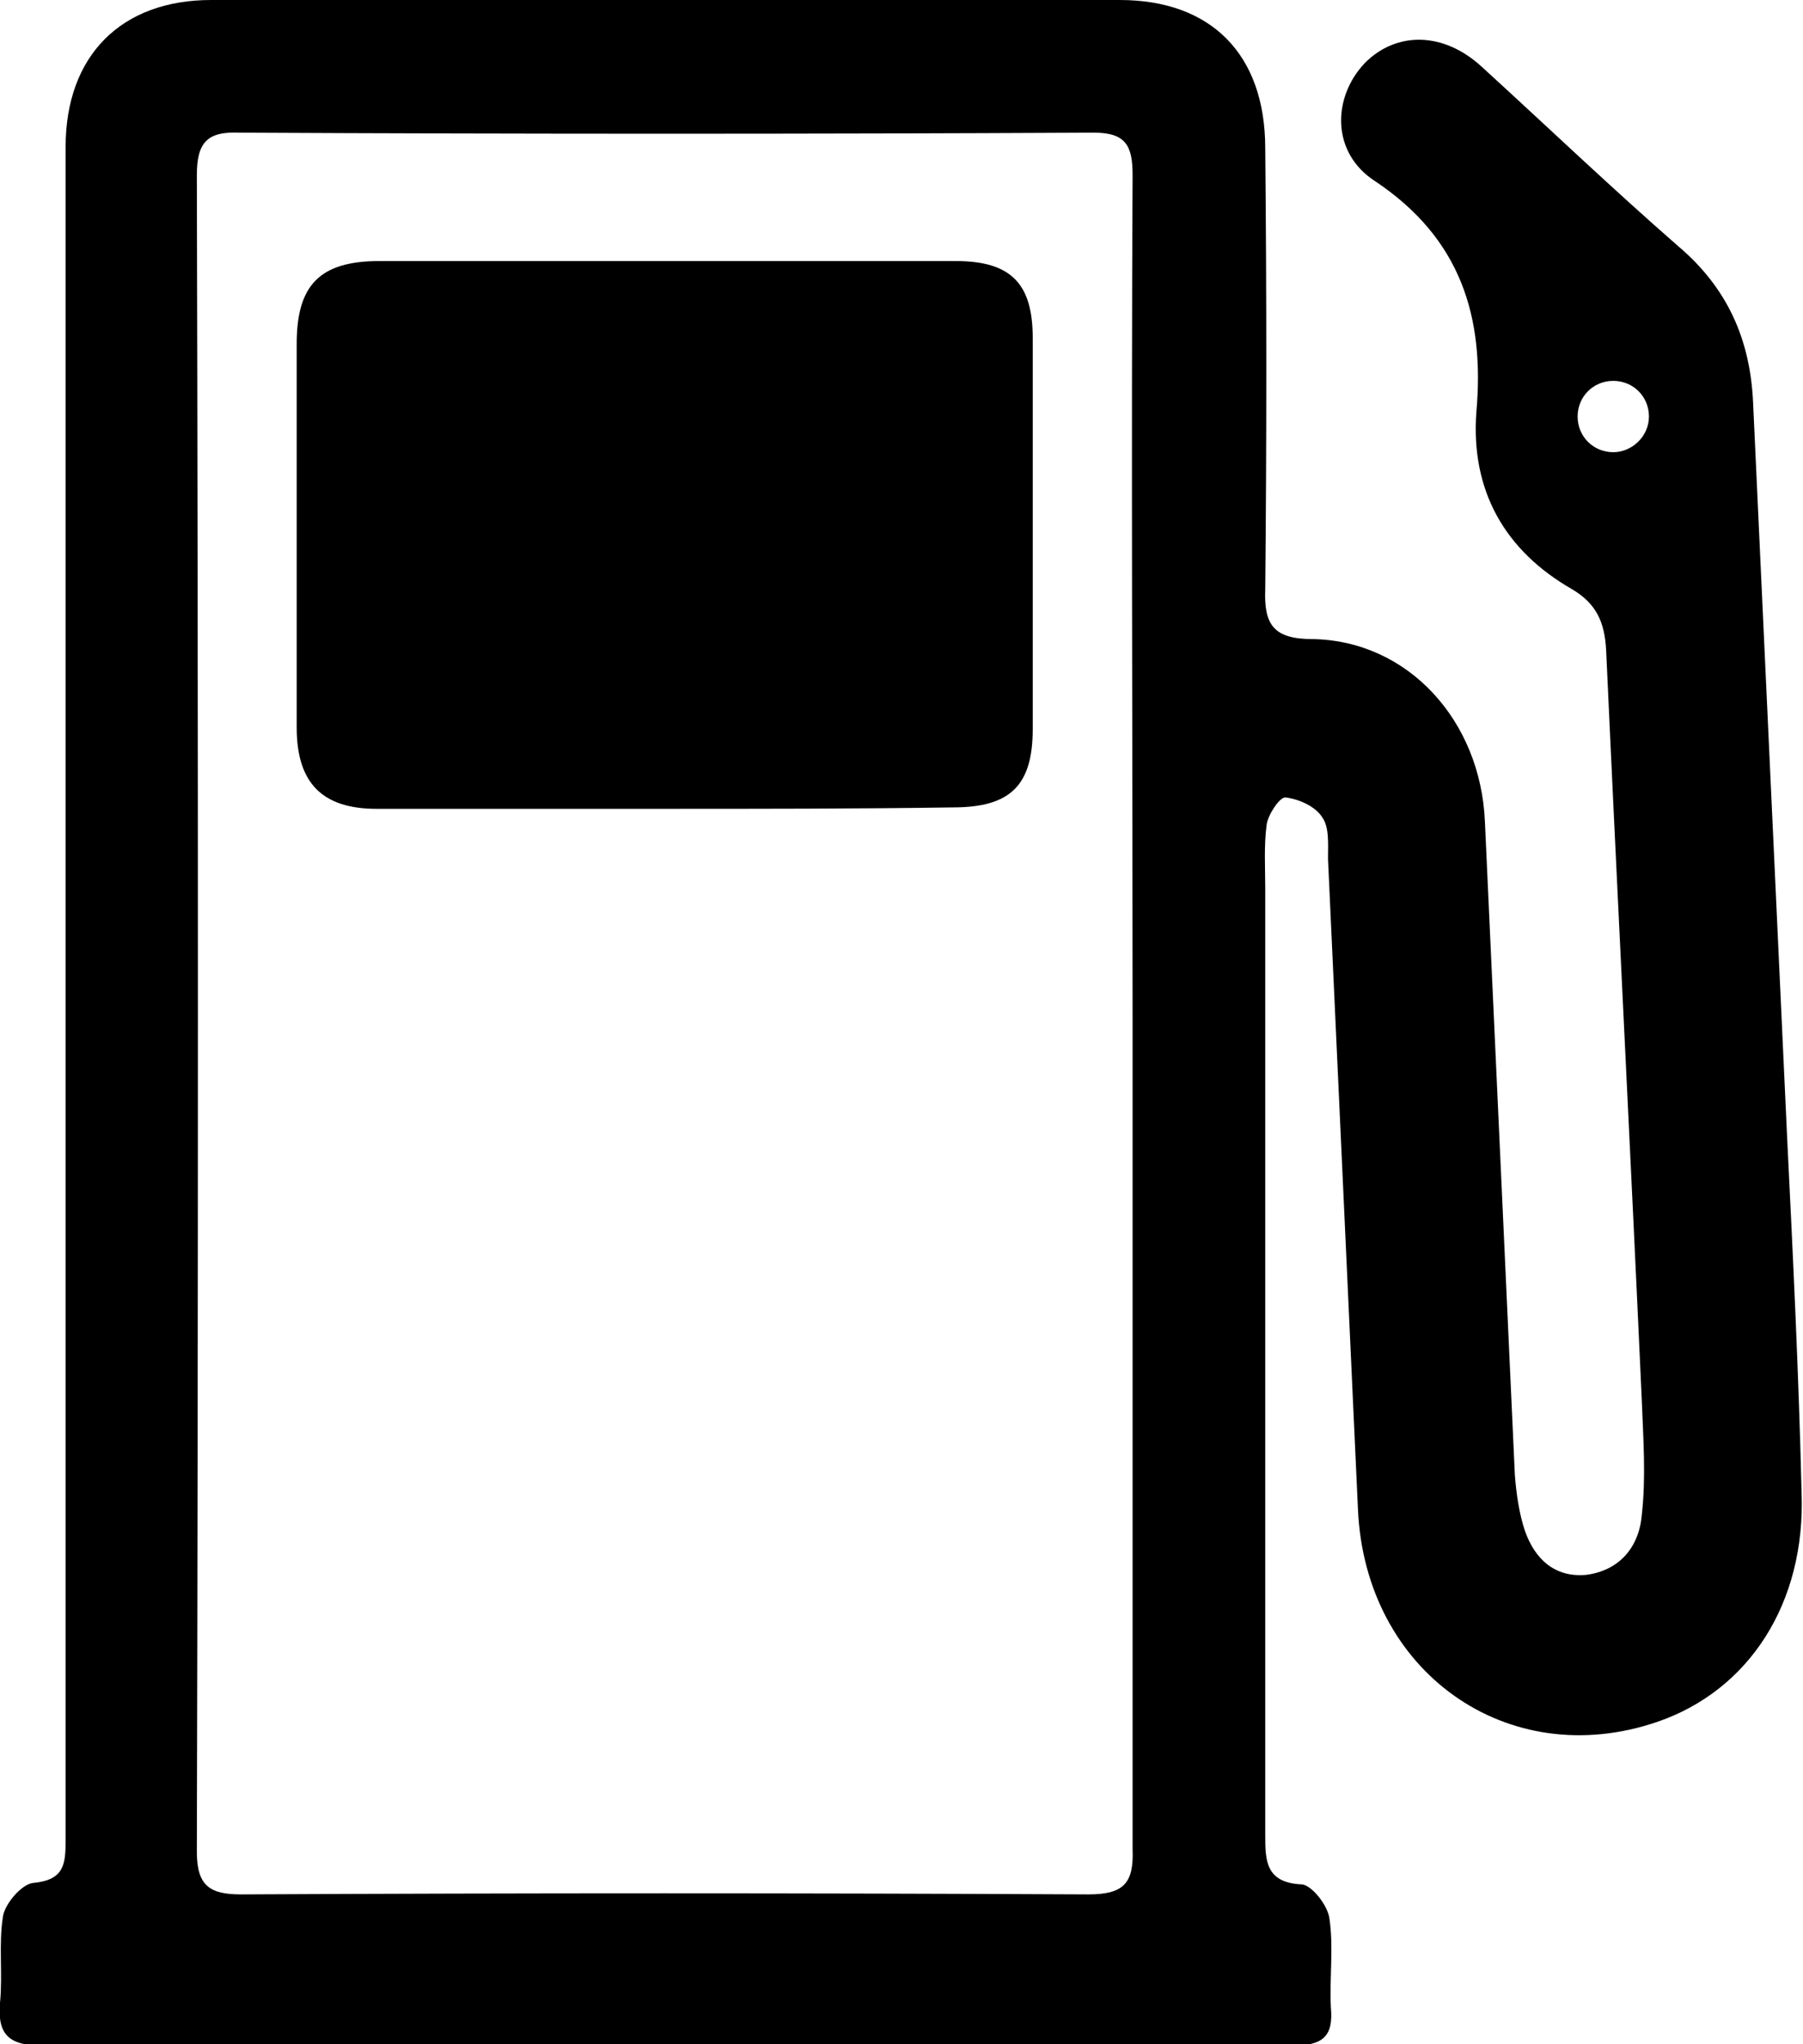
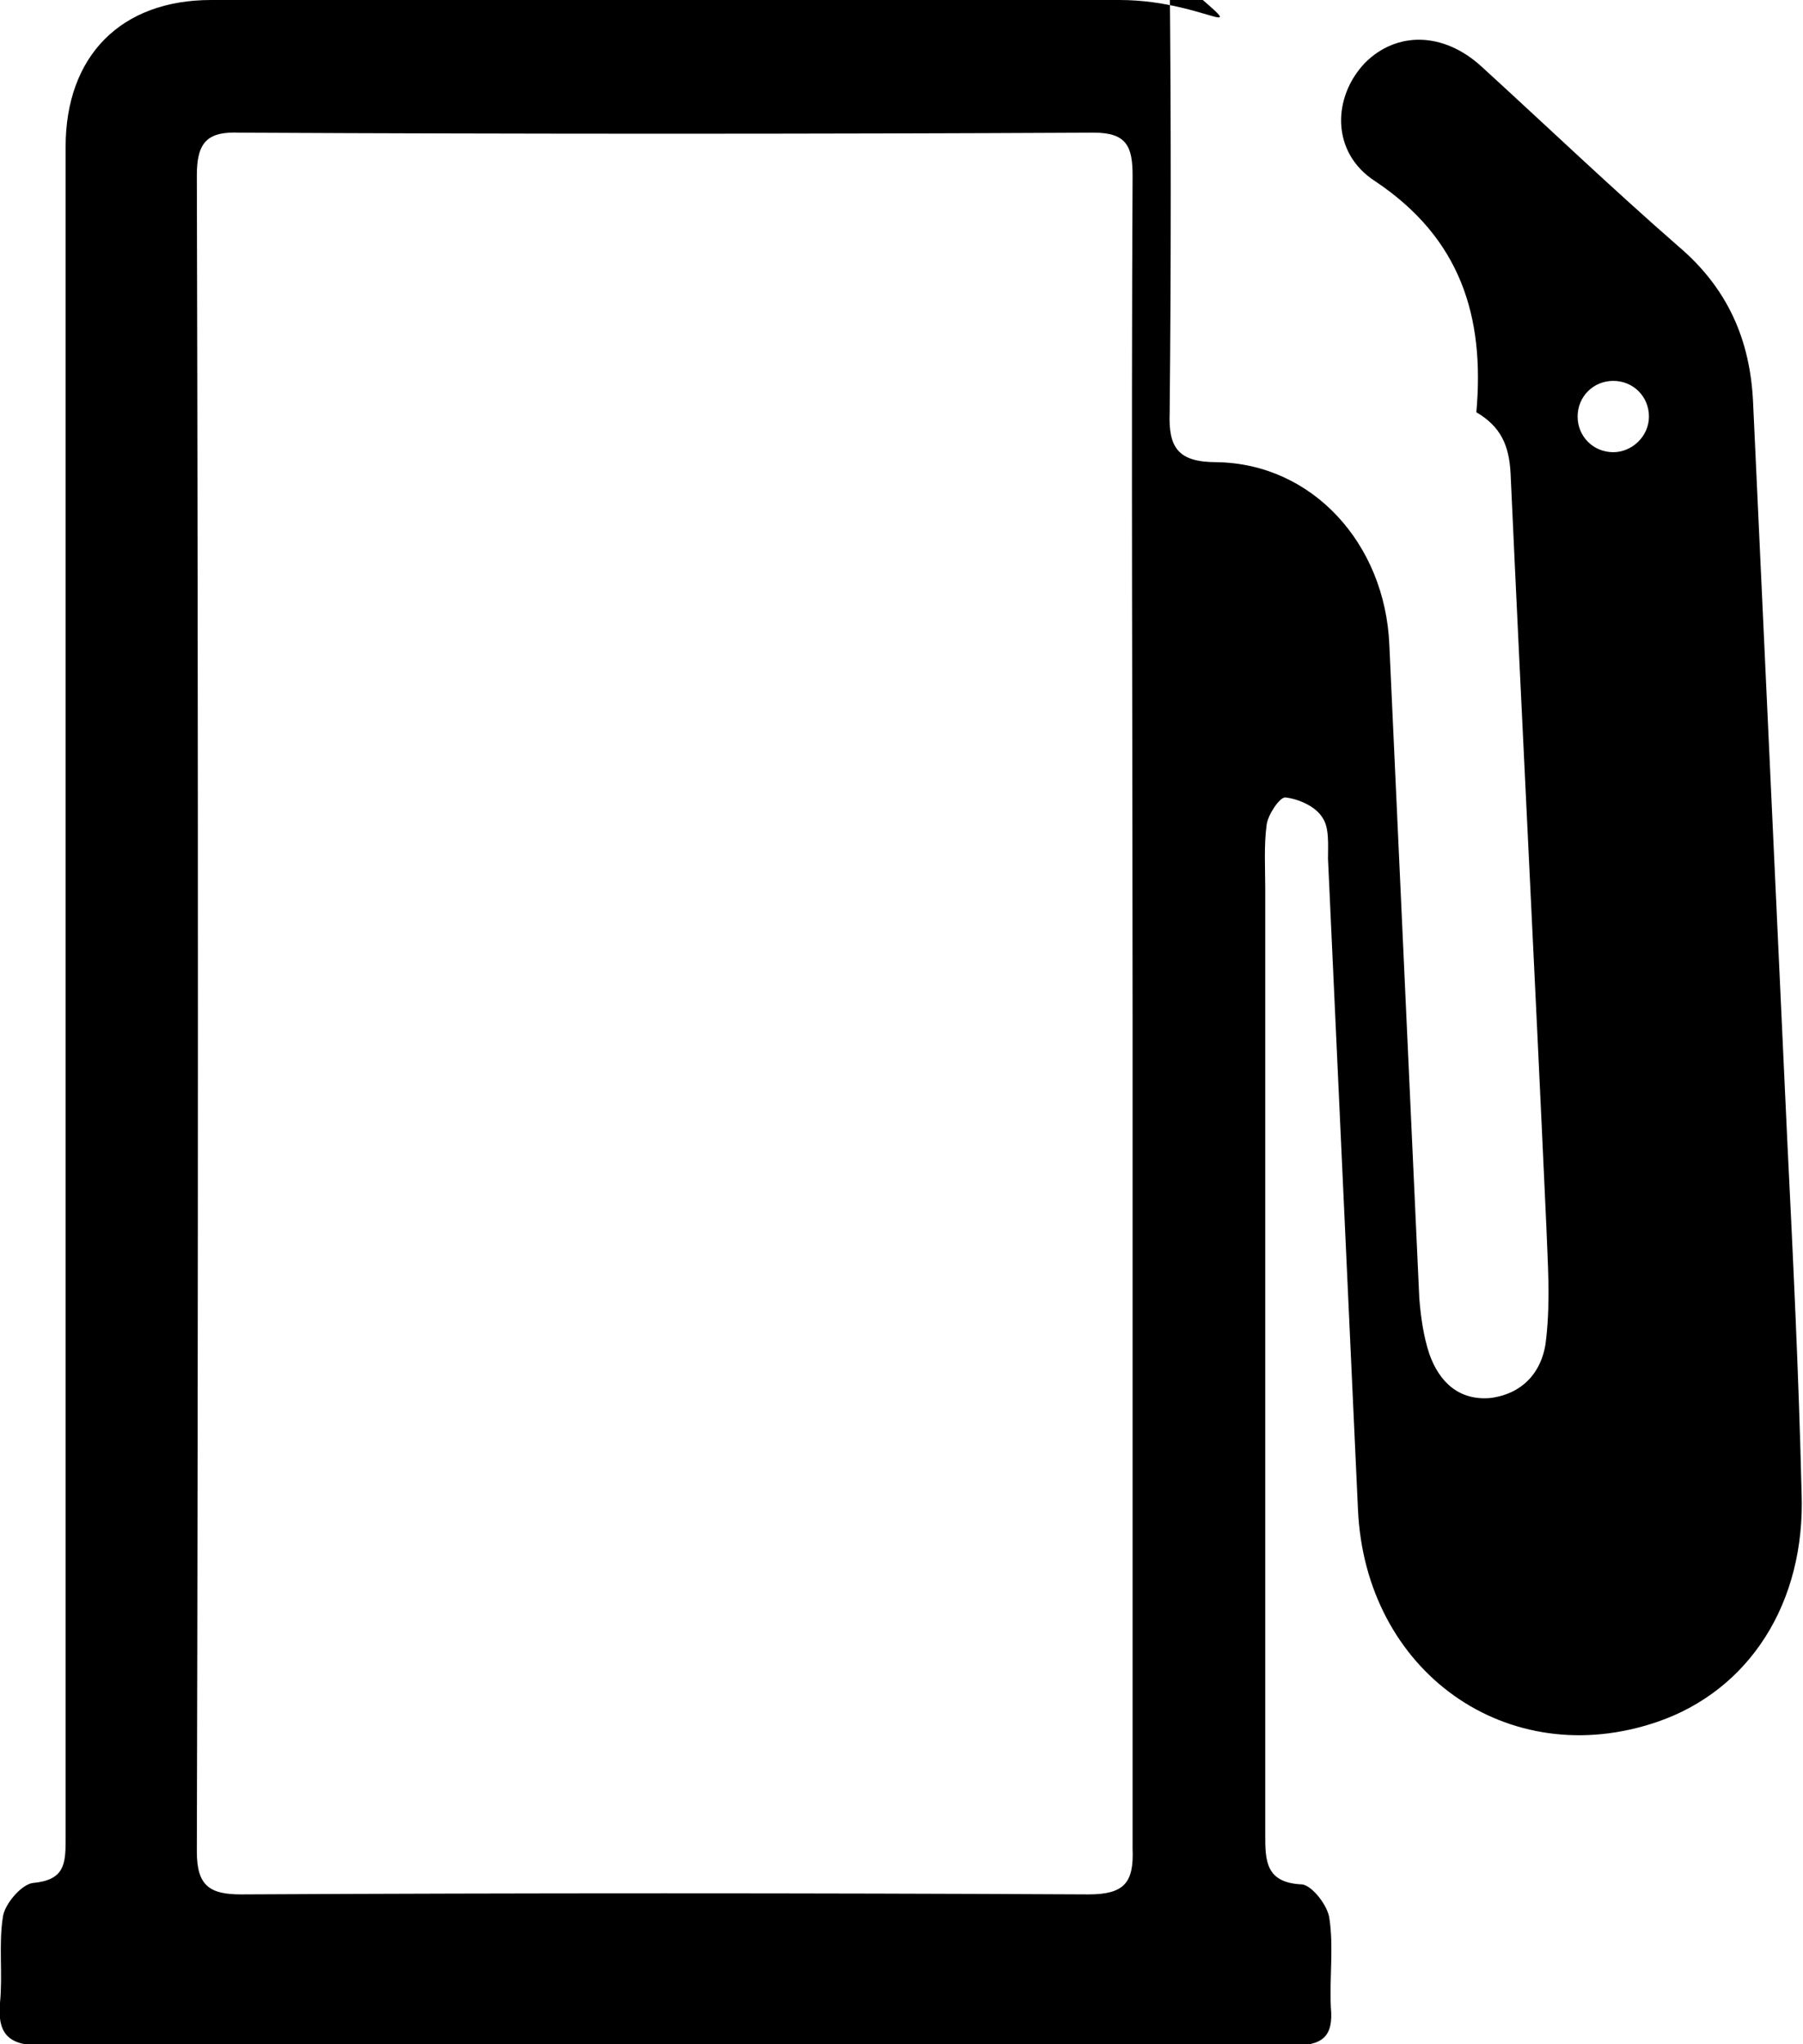
<svg xmlns="http://www.w3.org/2000/svg" version="1.1" id="katman_1" x="0px" y="0px" viewBox="0 0 126.4 143.3" style="enable-background:new 0 0 126.4 143.3;" xml:space="preserve">
  <style type="text/css">
	.st0{fill:none;}
</style>
  <g>
-     <path d="M46.4,56.7c-6.7,0-13.3,0-20,0c-3.8,0-5.6-1.8-5.6-5.7c0-9,0-17.9,0-26.9c0-4.1,1.6-5.8,5.8-5.8c13.5,0,26.9,0,40.4,0   c3.9,0,5.4,1.6,5.4,5.4c0,9.1,0,18.3,0,27.4c0,4-1.6,5.5-5.6,5.5C60,56.7,53.2,56.7,46.4,56.7C46.4,56.7,46.4,56.7,46.4,56.7z" />
    <g>
      <path class="st0" d="M79.5,71.2c0-19.6,0-39.2,0-58.9c0-2-0.4-3-2.7-3c-20,0.1-39.9,0.1-59.9,0c-2.3,0-3,0.8-3,3    c0,39.2,0,78.3,0,117.5c0,2.3,0.8,3,3.1,3c19.8-0.1,39.6-0.1,59.4,0c2.5,0,3.2-0.7,3.2-3.3C79.4,110.1,79.4,90.6,79.5,71.2z" />
-       <path d="M125.3,80c-0.8-17.3-1.6-34.5-2.4-51.8c-0.2-4.4-1.8-8-5.2-10.9c-4.7-4.1-9.2-8.4-13.8-12.6c-2.7-2.5-6-2.5-8.2-0.3    c-2.3,2.4-2.4,6.3,0.7,8.3c6,4,7.7,9.5,7.1,16.2c-0.4,5.5,2,9.7,6.7,12.4c1.7,1,2.3,2.3,2.4,4.3c0.8,17.5,1.7,35,2.5,52.6    c0.1,2.7,0.3,5.3,0,8c-0.2,2.3-1.6,3.9-3.9,4.2c-2.2,0.2-3.6-1.1-4.3-3.1c-0.4-1.2-0.6-2.6-0.7-3.9c-0.7-15.3-1.4-30.6-2.1-45.8    c-0.3-7.1-5.4-12.7-12.1-12.8c-2.7,0-3.4-1-3.3-3.5c0.1-10.3,0.1-20.6,0-30.9C88.7,3.8,84.9,0,78.5,0c-3,0-6,0-9,0    C51.3,0,33.1,0,14.8,0C8.5,0,4.6,3.9,4.6,10.3c0,1.2,0,2.5,0,3.7c0,38.3,0,76.6,0,115c0,1.7-0.1,2.8-2.3,3c-0.8,0.1-2,1.5-2.1,2.4    c-0.3,1.9,0,4-0.2,6c-0.2,2.3,0.7,3,3,3c14.6-0.1,29.1,0,43.7,0c3.7,0,7.5,0,11.2,0c10.9,0,21.8,0,32.7,0c2.1,0,2.9-0.6,2.7-2.7    c-0.1-2.1,0.2-4.2-0.1-6.2c-0.1-0.9-1.2-2.3-1.9-2.4c-2.6-0.1-2.6-1.7-2.6-3.5c0-22.1,0-44.2,0-66.3c0-1.5-0.1-3,0.1-4.5    c0.1-0.7,0.9-1.9,1.3-1.9c0.9,0.1,2.1,0.6,2.6,1.4c0.5,0.7,0.4,1.9,0.4,2.9c0.7,15.2,1.4,30.4,2.1,45.6    c0.5,11.4,10.5,18.5,21,14.9c6.4-2.2,10.4-8.3,10.1-16.1C126.1,96.3,125.7,88.1,125.3,80z M76.3,132.8c-19.8-0.1-39.6-0.1-59.4,0    c-2.2,0-3.1-0.6-3.1-3c0.1-39.2,0.1-78.3,0-117.5c0-2.3,0.7-3.1,3-3c20,0.1,39.9,0.1,59.9,0c2.3,0,2.7,1,2.7,3    c-0.1,19.6,0,39.2,0,58.9c0,19.5,0,38.9,0,58.4C79.5,132,78.8,132.8,76.3,132.8z M113.1,31.7c-1.4,0-2.5-1.1-2.5-2.5    s1.1-2.5,2.5-2.5c1.4,0,2.5,1.1,2.5,2.5S114.4,31.7,113.1,31.7z" />
+       <path d="M125.3,80c-0.8-17.3-1.6-34.5-2.4-51.8c-0.2-4.4-1.8-8-5.2-10.9c-4.7-4.1-9.2-8.4-13.8-12.6c-2.7-2.5-6-2.5-8.2-0.3    c-2.3,2.4-2.4,6.3,0.7,8.3c6,4,7.7,9.5,7.1,16.2c1.7,1,2.3,2.3,2.4,4.3c0.8,17.5,1.7,35,2.5,52.6    c0.1,2.7,0.3,5.3,0,8c-0.2,2.3-1.6,3.9-3.9,4.2c-2.2,0.2-3.6-1.1-4.3-3.1c-0.4-1.2-0.6-2.6-0.7-3.9c-0.7-15.3-1.4-30.6-2.1-45.8    c-0.3-7.1-5.4-12.7-12.1-12.8c-2.7,0-3.4-1-3.3-3.5c0.1-10.3,0.1-20.6,0-30.9C88.7,3.8,84.9,0,78.5,0c-3,0-6,0-9,0    C51.3,0,33.1,0,14.8,0C8.5,0,4.6,3.9,4.6,10.3c0,1.2,0,2.5,0,3.7c0,38.3,0,76.6,0,115c0,1.7-0.1,2.8-2.3,3c-0.8,0.1-2,1.5-2.1,2.4    c-0.3,1.9,0,4-0.2,6c-0.2,2.3,0.7,3,3,3c14.6-0.1,29.1,0,43.7,0c3.7,0,7.5,0,11.2,0c10.9,0,21.8,0,32.7,0c2.1,0,2.9-0.6,2.7-2.7    c-0.1-2.1,0.2-4.2-0.1-6.2c-0.1-0.9-1.2-2.3-1.9-2.4c-2.6-0.1-2.6-1.7-2.6-3.5c0-22.1,0-44.2,0-66.3c0-1.5-0.1-3,0.1-4.5    c0.1-0.7,0.9-1.9,1.3-1.9c0.9,0.1,2.1,0.6,2.6,1.4c0.5,0.7,0.4,1.9,0.4,2.9c0.7,15.2,1.4,30.4,2.1,45.6    c0.5,11.4,10.5,18.5,21,14.9c6.4-2.2,10.4-8.3,10.1-16.1C126.1,96.3,125.7,88.1,125.3,80z M76.3,132.8c-19.8-0.1-39.6-0.1-59.4,0    c-2.2,0-3.1-0.6-3.1-3c0.1-39.2,0.1-78.3,0-117.5c0-2.3,0.7-3.1,3-3c20,0.1,39.9,0.1,59.9,0c2.3,0,2.7,1,2.7,3    c-0.1,19.6,0,39.2,0,58.9c0,19.5,0,38.9,0,58.4C79.5,132,78.8,132.8,76.3,132.8z M113.1,31.7c-1.4,0-2.5-1.1-2.5-2.5    s1.1-2.5,2.5-2.5c1.4,0,2.5,1.1,2.5,2.5S114.4,31.7,113.1,31.7z" />
    </g>
  </g>
</svg>